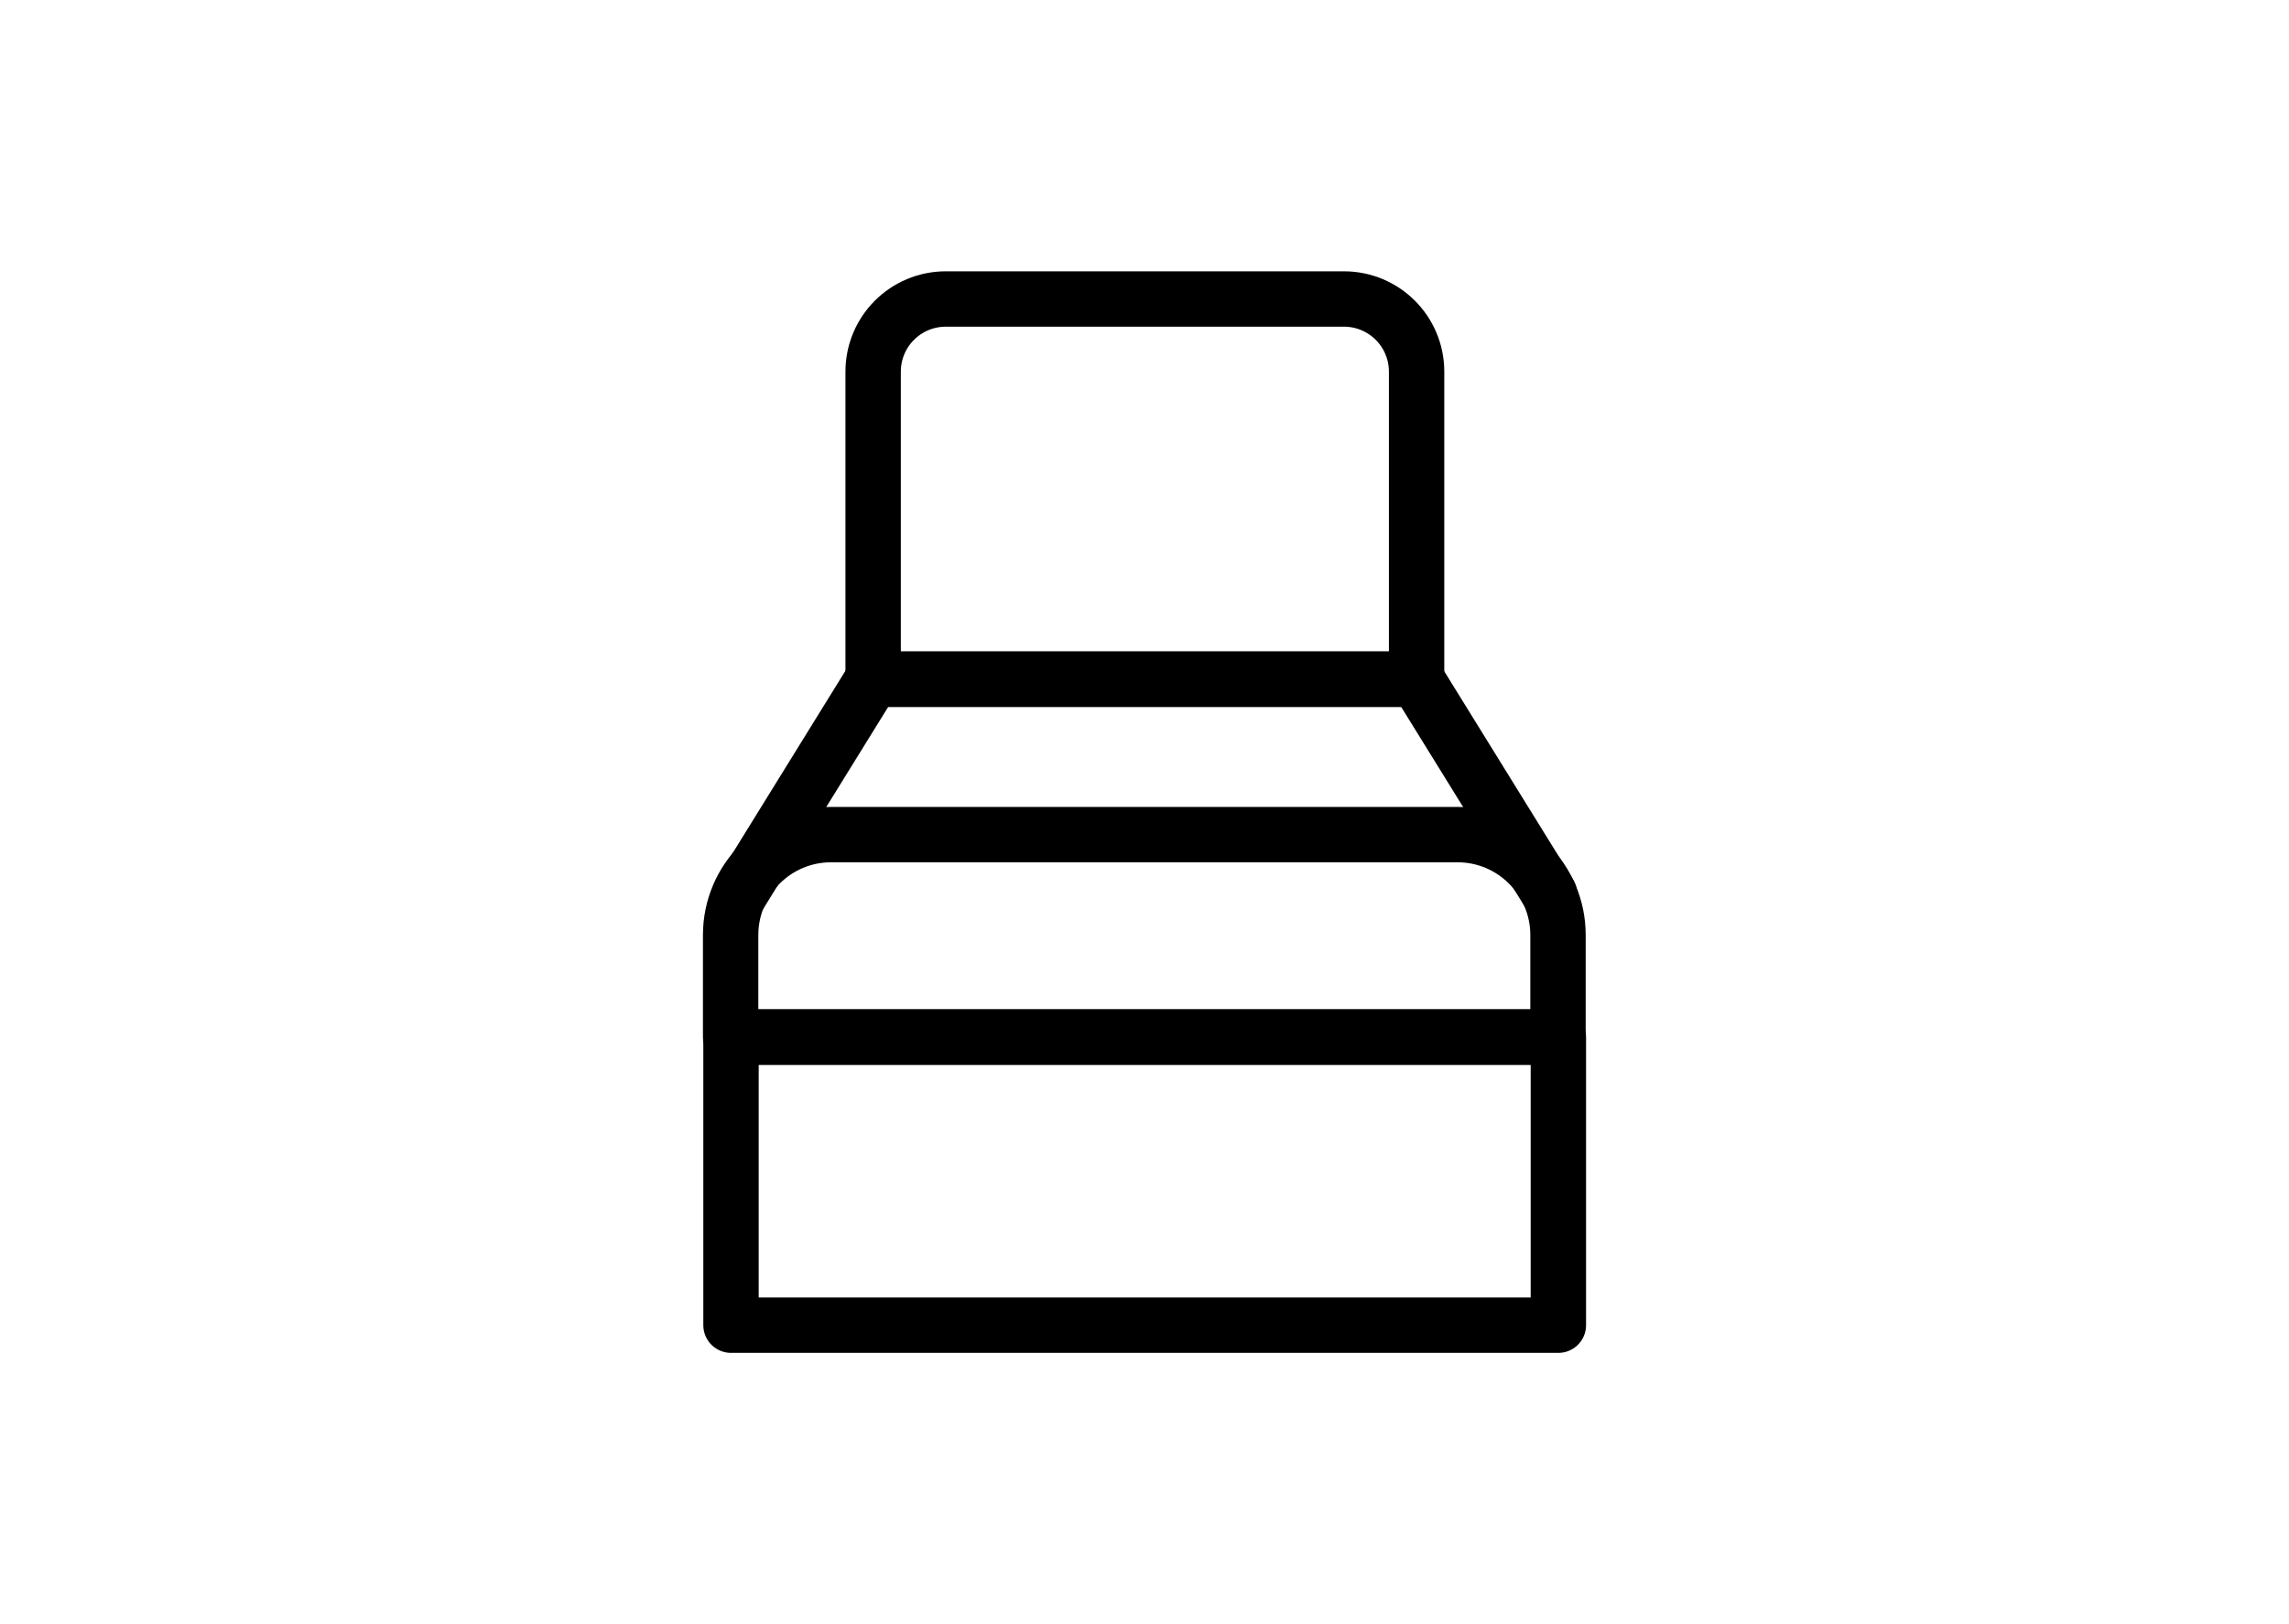
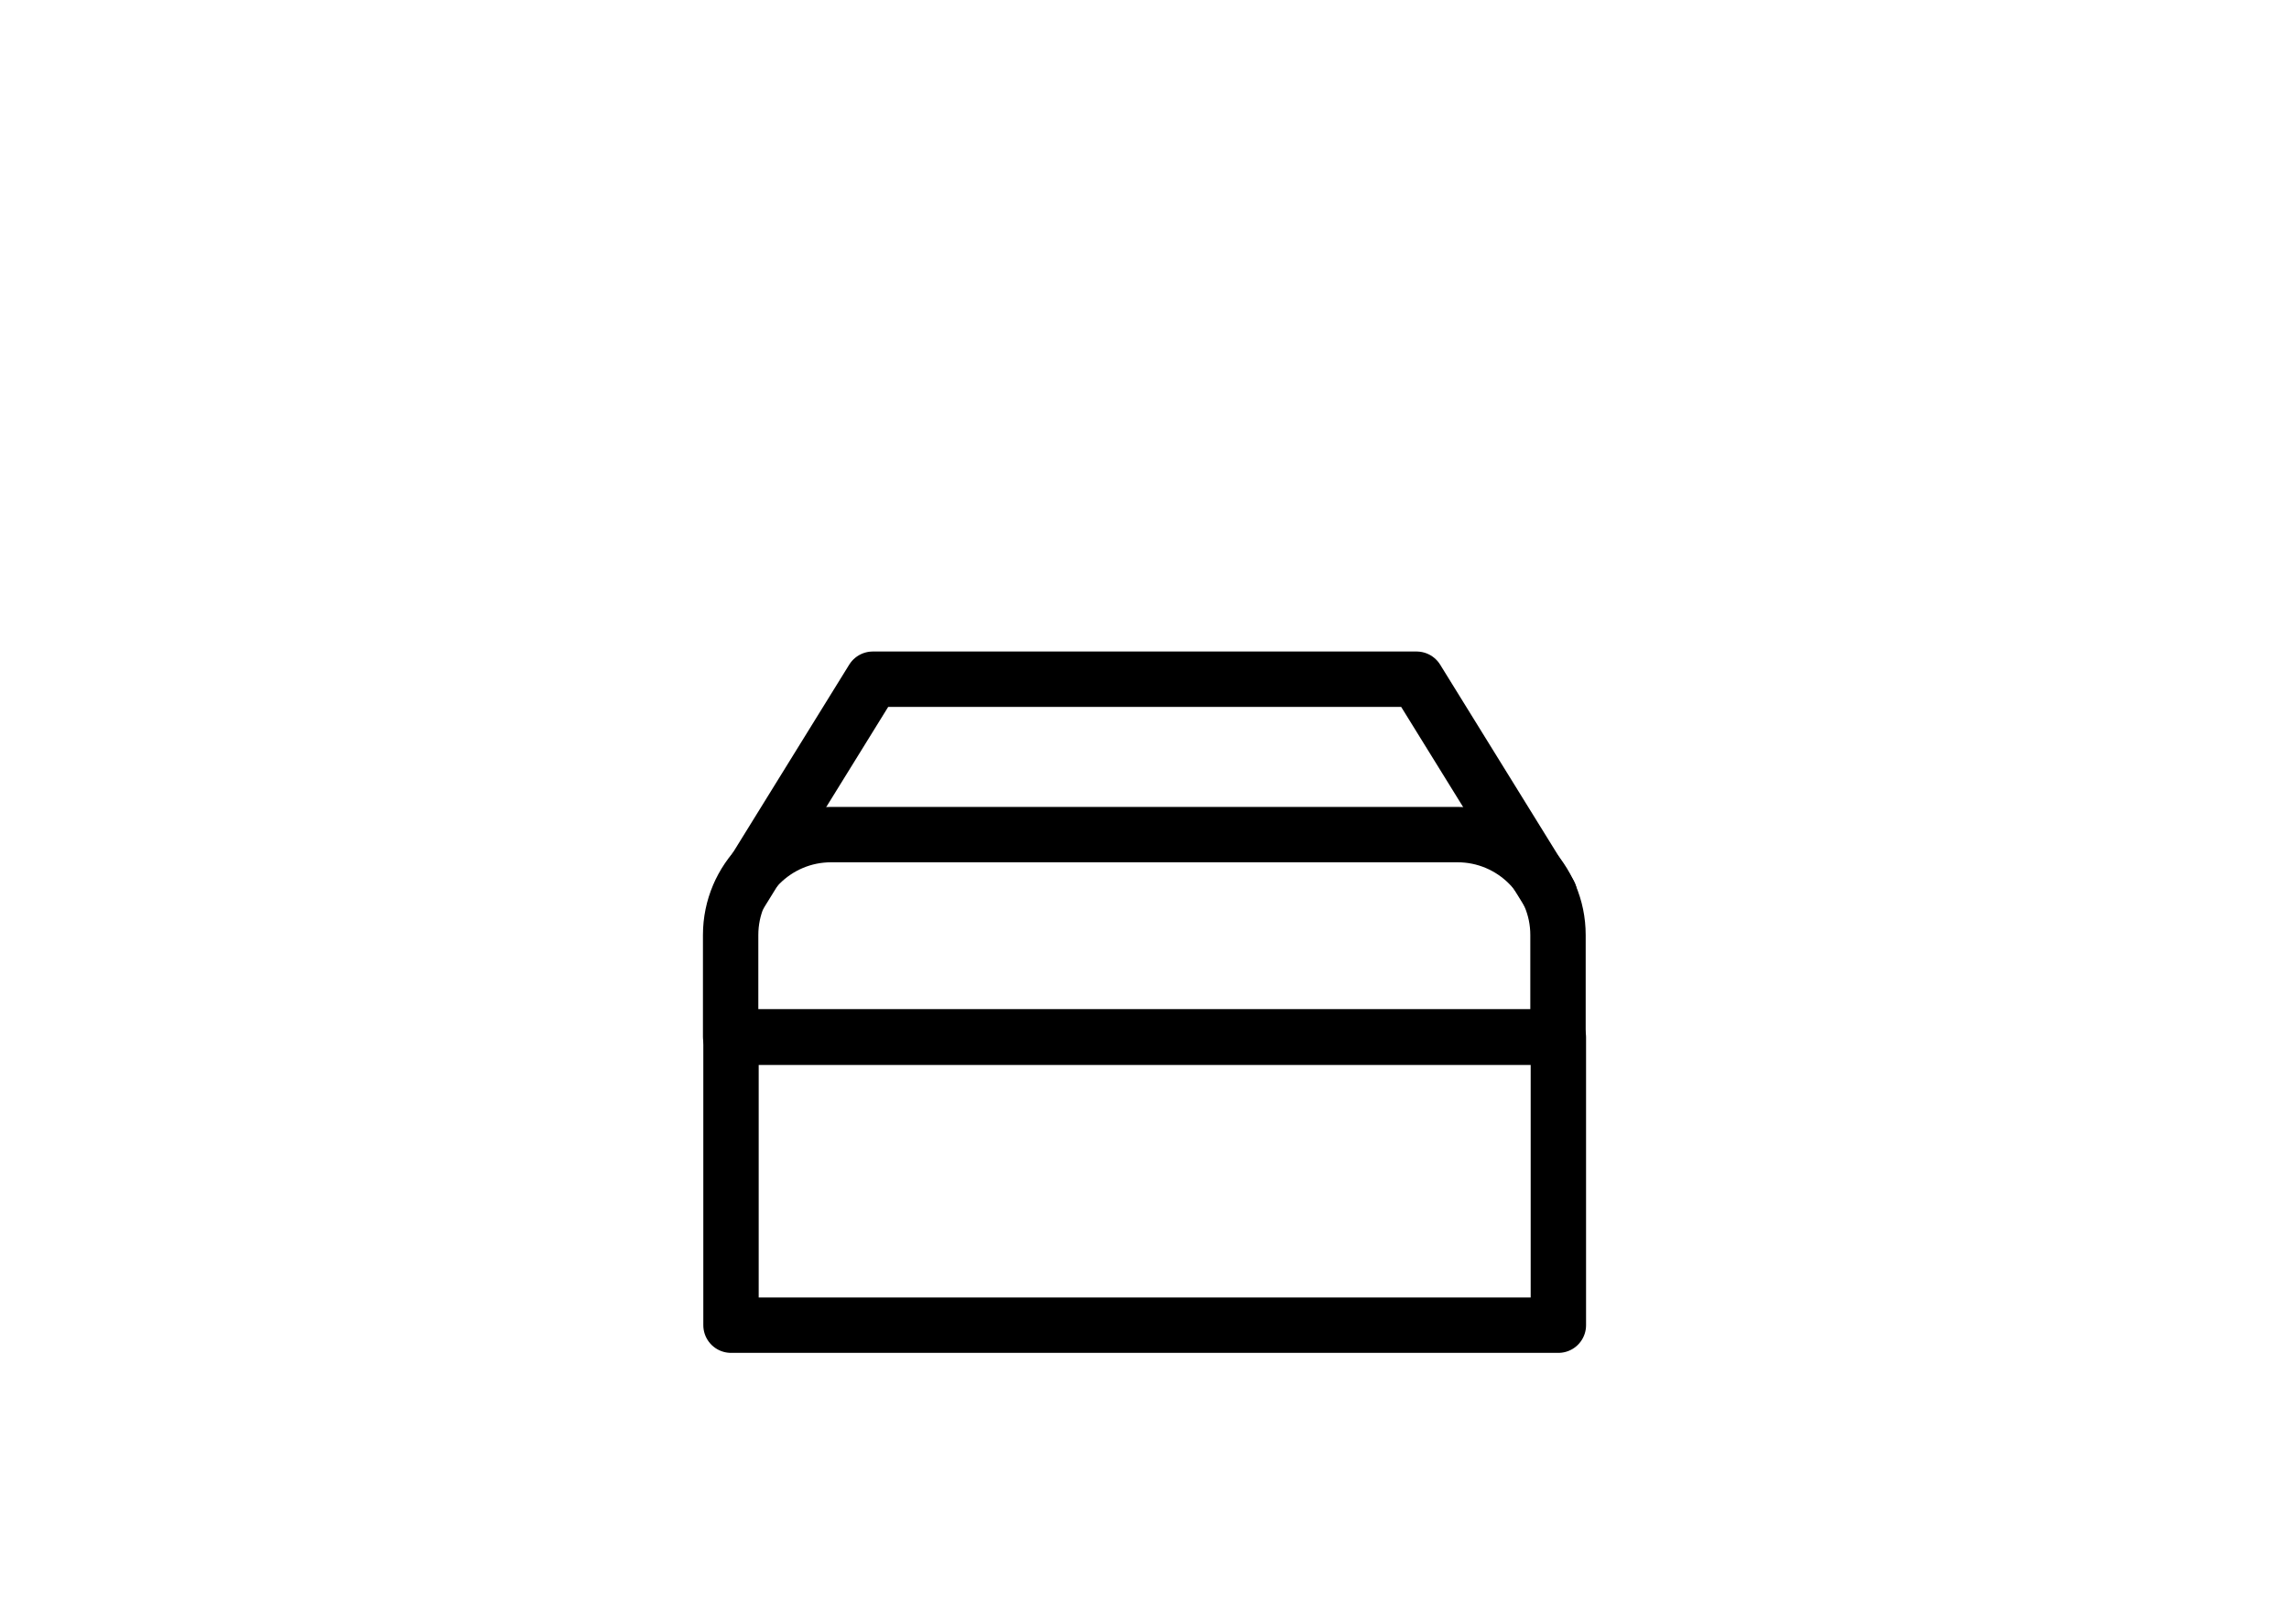
<svg xmlns="http://www.w3.org/2000/svg" id="b" viewBox="0 0 62 44">
  <g id="c">
-     <path d="M25.62,8.1h10.78c1.09,0,1.97.88,1.97,1.97v8.33h-14.72v-8.33c0-1.09.88-1.97,1.97-1.97Z" fill="none" stroke="#000" stroke-linecap="round" stroke-linejoin="round" stroke-width="1.5" />
    <polyline points="20.04 24.22 23.64 18.4 38.37 18.4 41.97 24.22" fill="none" stroke="#000" stroke-linecap="round" stroke-linejoin="round" stroke-width="1.5" />
    <rect x="19.8" y="28.1" width="22.41" height="7.8" fill="none" stroke="#000" stroke-linecap="round" stroke-linejoin="round" stroke-width="1.5" />
    <path d="M22.52,22.61h16.96c1.5,0,2.72,1.22,2.72,2.72v2.76h-22.41v-2.76c0-1.5,1.22-2.72,2.72-2.72Z" fill="none" stroke="#000" stroke-linecap="round" stroke-linejoin="round" stroke-width="1.5" />
    <rect width="62" height="44" fill="none" />
  </g>
</svg>